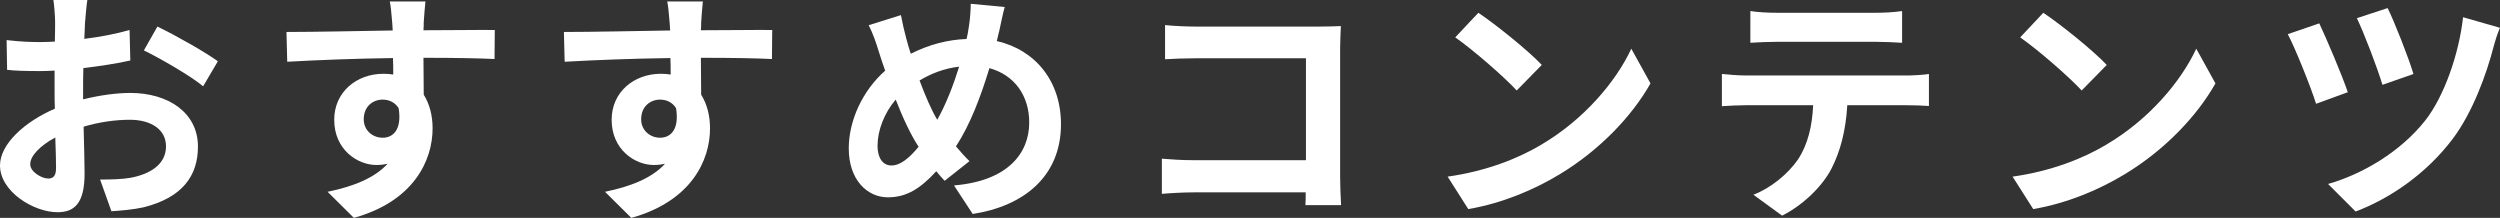
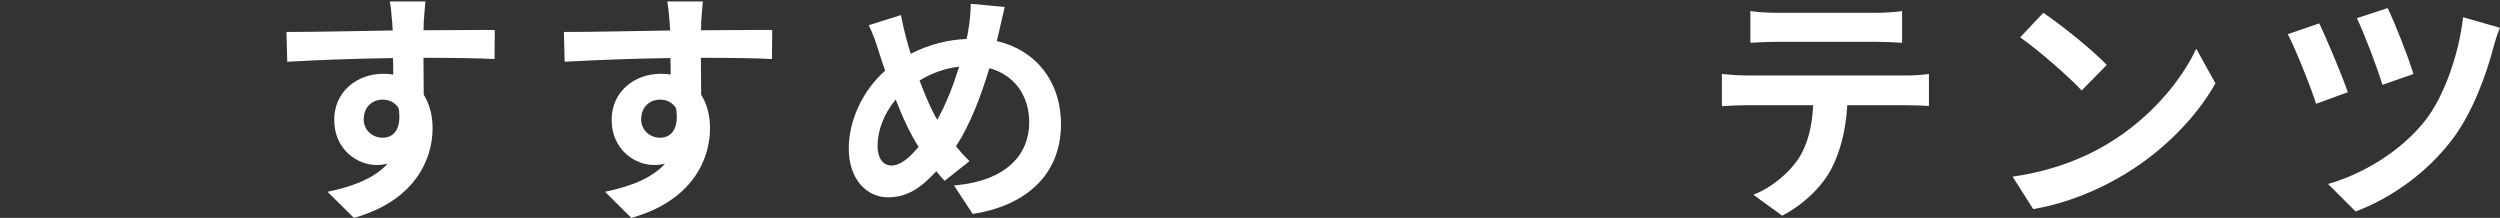
<svg xmlns="http://www.w3.org/2000/svg" id="_レイヤー_2" data-name="レイヤー 2" viewBox="0 0 670.89 58.47">
  <rect x="0" y="0" width="670.89" height="58.47" fill="#333333" stroke="none" />
  <defs>
    <style>
      .cls-1 {
        fill: #fff;
      }
    </style>
  </defs>
  <g id="_レイヤー_1-2" data-name="レイヤー 1">
    <g>
-       <path class="cls-1" d="M22.83,5.74c-.07,1.45-.13,3.04-.2,4.69,4.36-.53,8.71-1.39,12.14-2.38l.2,8.18c-3.76.86-8.32,1.52-12.6,2.05-.07,1.98-.07,4.03-.07,5.94v2.44c4.49-1.12,9.04-1.72,12.67-1.72,10.16,0,18.15,5.28,18.15,14.39,0,7.79-4.09,13.66-14.58,16.3-3.04.66-5.94.86-8.64,1.06l-3.04-8.51c2.97,0,5.81-.07,8.12-.46,5.35-.99,9.57-3.63,9.57-8.45,0-4.49-3.96-7.13-9.7-7.13-4.09,0-8.38.66-12.41,1.85.13,5.21.26,10.36.26,12.6,0,8.18-2.9,10.36-7.26,10.36-6.4,0-15.44-5.54-15.44-12.54,0-5.74,6.6-11.75,14.72-15.24-.07-1.58-.07-3.17-.07-4.69v-5.54c-1.25.07-2.44.13-3.5.13-4.42,0-7-.07-9.24-.33l-.13-7.98c3.89.46,6.73.53,9.11.53,1.19,0,2.51-.07,3.83-.13.07-2.31.07-4.22.07-5.35,0-1.39-.26-4.62-.46-5.81h9.11c-.2,1.19-.46,4.03-.59,5.74ZM12.93,47.91c1.19,0,2.11-.53,2.11-2.77,0-1.65-.07-4.69-.2-8.25-4.03,2.18-6.73,4.88-6.73,7.19,0,2.05,3.1,3.83,4.82,3.83ZM58.47,16.43l-3.96,6.73c-3.17-2.71-11.81-7.66-15.9-9.63l3.63-6.4c5.08,2.44,12.74,6.8,16.23,9.31Z" />
      <path class="cls-1" d="M113.71,6.07c0,.53,0,1.25-.07,2.05,6.67,0,15.71-.13,19.14-.07l-.07,7.79c-3.96-.2-10.1-.33-19.07-.33,0,3.37.07,7,.07,9.9,1.58,2.51,2.38,5.61,2.38,9.04,0,8.58-5.02,19.53-21.12,24.02l-7.06-7c6.67-1.39,12.47-3.56,16.1-7.52-.92.2-1.91.33-2.97.33-5.08,0-11.35-4.09-11.35-12.14,0-7.46,6.01-12.34,13.2-12.34.92,0,1.78.07,2.64.2,0-1.45,0-2.97-.07-4.42-9.96.13-20.26.53-28.38.99l-.2-7.99c7.52,0,19.53-.26,28.51-.4-.07-.86-.07-1.52-.13-2.05-.2-2.71-.46-4.95-.66-5.74h9.57c-.13,1.06-.4,4.62-.46,5.67ZM102.69,36.96c2.77,0,5.21-2.11,4.29-7.92-.92-1.52-2.51-2.31-4.29-2.31-2.57,0-5.08,1.78-5.08,5.28,0,3.04,2.44,4.95,5.08,4.95Z" />
      <path class="cls-1" d="M188.16,6.07c0,.53,0,1.25-.07,2.05,6.67,0,15.71-.13,19.14-.07l-.07,7.79c-3.96-.2-10.1-.33-19.07-.33,0,3.37.07,7,.07,9.9,1.58,2.51,2.38,5.61,2.38,9.04,0,8.58-5.02,19.53-21.12,24.02l-7.06-7c6.67-1.39,12.47-3.56,16.1-7.52-.92.2-1.91.33-2.97.33-5.08,0-11.35-4.09-11.35-12.14,0-7.46,6.01-12.34,13.2-12.34.92,0,1.78.07,2.64.2,0-1.45,0-2.97-.07-4.42-9.96.13-20.26.53-28.38.99l-.2-7.99c7.52,0,19.53-.26,28.51-.4-.07-.86-.07-1.52-.13-2.05-.2-2.71-.46-4.95-.66-5.74h9.57c-.13,1.06-.4,4.62-.46,5.67ZM177.14,36.96c2.77,0,5.21-2.11,4.29-7.92-.92-1.52-2.51-2.31-4.29-2.31-2.57,0-5.08,1.78-5.08,5.28,0,3.04,2.44,4.95,5.08,4.95Z" />
-       <path class="cls-1" d="M268.09,8.51c-.2.86-.4,1.65-.59,2.51,10.36,2.38,17.22,10.76,17.22,22.31,0,13.99-9.96,21.98-23.69,24.09l-5.02-7.66c14.45-1.19,20.19-8.65,20.19-16.89,0-7.33-4.09-12.8-10.69-14.58-2.31,7.66-5.21,15.25-8.97,20.99,1.19,1.39,2.38,2.77,3.63,3.96l-6.67,5.28c-.79-.86-1.58-1.72-2.24-2.57-4.42,4.82-8.12,7-13,7-5.48,0-10.49-4.62-10.49-13.13,0-7.52,3.76-15.58,9.77-20.85-.66-1.78-1.19-3.56-1.78-5.35-.73-2.38-1.45-4.49-2.64-6.86l8.65-2.71c.4,2.18.92,4.36,1.45,6.34.33,1.25.73,2.64,1.19,4.03,5.02-2.51,9.9-3.76,14.98-3.96.26-1.12.46-2.18.59-3.17.33-1.91.53-4.75.53-6.27l9.11.86c-.53,1.78-1.12,5.02-1.52,6.67ZM239.25,44.41c2.38,0,4.82-2.05,7.26-5.02-2.11-3.23-4.22-7.72-6.14-12.67-3.1,3.63-4.88,8.32-4.88,12.41,0,3.23,1.39,5.28,3.76,5.28ZM251.52,32.14c2.38-4.22,4.36-9.37,5.87-14.25-4.03.46-7.52,1.85-10.62,3.7,1.52,4.09,3.17,7.92,4.75,10.56Z" />
-       <path class="cls-1" d="M320.76,7.13h33.26c1.91,0,4.69-.07,5.81-.13-.07,1.52-.2,4.16-.2,6.07v34.19c0,2.31.13,5.81.26,7.79h-9.57c.07-1.06.07-2.18.07-3.43h-30.09c-2.57,0-6.34.2-8.51.4v-9.44c2.31.2,5.28.4,8.25.4h30.42V15.64h-29.63c-2.77,0-6.33.13-8.18.26V6.73c2.44.26,5.87.4,8.12.4Z" />
-       <path class="cls-1" d="M413.75,38.74c11.29-6.67,19.86-16.76,24.02-25.67l5.15,9.31c-5.02,8.91-13.79,18.02-24.42,24.42-6.67,4.03-15.18,7.72-24.48,9.31l-5.54-8.71c10.29-1.45,18.87-4.82,25.28-8.65ZM413.75,17.42l-6.73,6.86c-3.43-3.7-11.68-10.89-16.5-14.25l6.2-6.6c4.62,3.1,13.2,9.96,17.03,13.99Z" />
+       <path class="cls-1" d="M268.09,8.51c-.2.86-.4,1.65-.59,2.51,10.36,2.38,17.22,10.76,17.22,22.31,0,13.99-9.96,21.98-23.69,24.09l-5.02-7.66c14.45-1.19,20.19-8.65,20.19-16.89,0-7.33-4.09-12.8-10.69-14.58-2.31,7.66-5.21,15.25-8.97,20.99,1.19,1.39,2.38,2.77,3.63,3.96l-6.67,5.28c-.79-.86-1.58-1.72-2.24-2.57-4.42,4.82-8.12,7-13,7-5.48,0-10.49-4.62-10.49-13.13,0-7.52,3.76-15.58,9.77-20.85-.66-1.78-1.19-3.56-1.78-5.35-.73-2.38-1.45-4.49-2.64-6.86l8.65-2.71c.4,2.18.92,4.36,1.45,6.34.33,1.25.73,2.64,1.19,4.03,5.02-2.51,9.9-3.76,14.98-3.96.26-1.12.46-2.18.59-3.17.33-1.91.53-4.75.53-6.27l9.11.86ZM239.25,44.41c2.38,0,4.82-2.05,7.26-5.02-2.11-3.23-4.22-7.72-6.14-12.67-3.1,3.63-4.88,8.32-4.88,12.41,0,3.23,1.39,5.28,3.76,5.28ZM251.52,32.14c2.38-4.22,4.36-9.37,5.87-14.25-4.03.46-7.52,1.85-10.62,3.7,1.52,4.09,3.17,7.92,4.75,10.56Z" />
      <path class="cls-1" d="M468.4,20.26h43.23c1.39,0,4.29-.13,6.01-.4v8.58c-1.65-.13-4.16-.2-6.01-.2h-15.9c-.4,6.8-1.85,12.34-4.22,16.96-2.31,4.55-7.39,9.7-13.26,12.67l-7.72-5.61c4.69-1.78,9.31-5.61,11.95-9.44,2.71-4.09,3.83-9.04,4.09-14.58h-18.15c-1.98,0-4.49.13-6.34.26v-8.65c1.98.2,4.29.4,6.34.4ZM476.78,3.43h26.53c2.24,0,4.88-.13,7.13-.46v8.51c-2.24-.13-4.82-.26-7.13-.26h-26.46c-2.31,0-5.08.13-7.13.26V2.97c2.18.33,4.88.46,7.06.46Z" />
      <path class="cls-1" d="M565.36,38.74c11.29-6.67,19.86-16.76,24.02-25.67l5.15,9.31c-5.02,8.91-13.79,18.02-24.42,24.42-6.67,4.03-15.18,7.72-24.48,9.31l-5.54-8.71c10.29-1.45,18.87-4.82,25.28-8.65ZM565.36,17.42l-6.73,6.86c-3.43-3.7-11.68-10.89-16.5-14.25l6.2-6.6c4.62,3.1,13.2,9.96,17.03,13.99Z" />
      <path class="cls-1" d="M630.04,24.75l-8.51,3.1c-1.32-4.29-5.67-15.11-7.59-18.68l8.45-2.9c1.98,4.16,6.14,13.99,7.66,18.48ZM669.17,12.54c-1.85,7.19-5.61,17.69-11.09,24.88-6.93,9.11-16.5,15.77-25.94,19.34l-7.39-7.39c9.04-2.57,19.34-8.51,26.07-17.03,4.95-6.27,9.04-17.62,10.16-27.72l9.9,2.84c-.73,1.65-1.32,3.63-1.72,5.08ZM647.66,19.86l-8.32,2.9c-1.25-4.22-4.88-13.79-6.86-17.88l8.25-2.71c1.65,3.23,5.68,13.4,6.93,17.69Z" />
    </g>
  </g>
</svg>